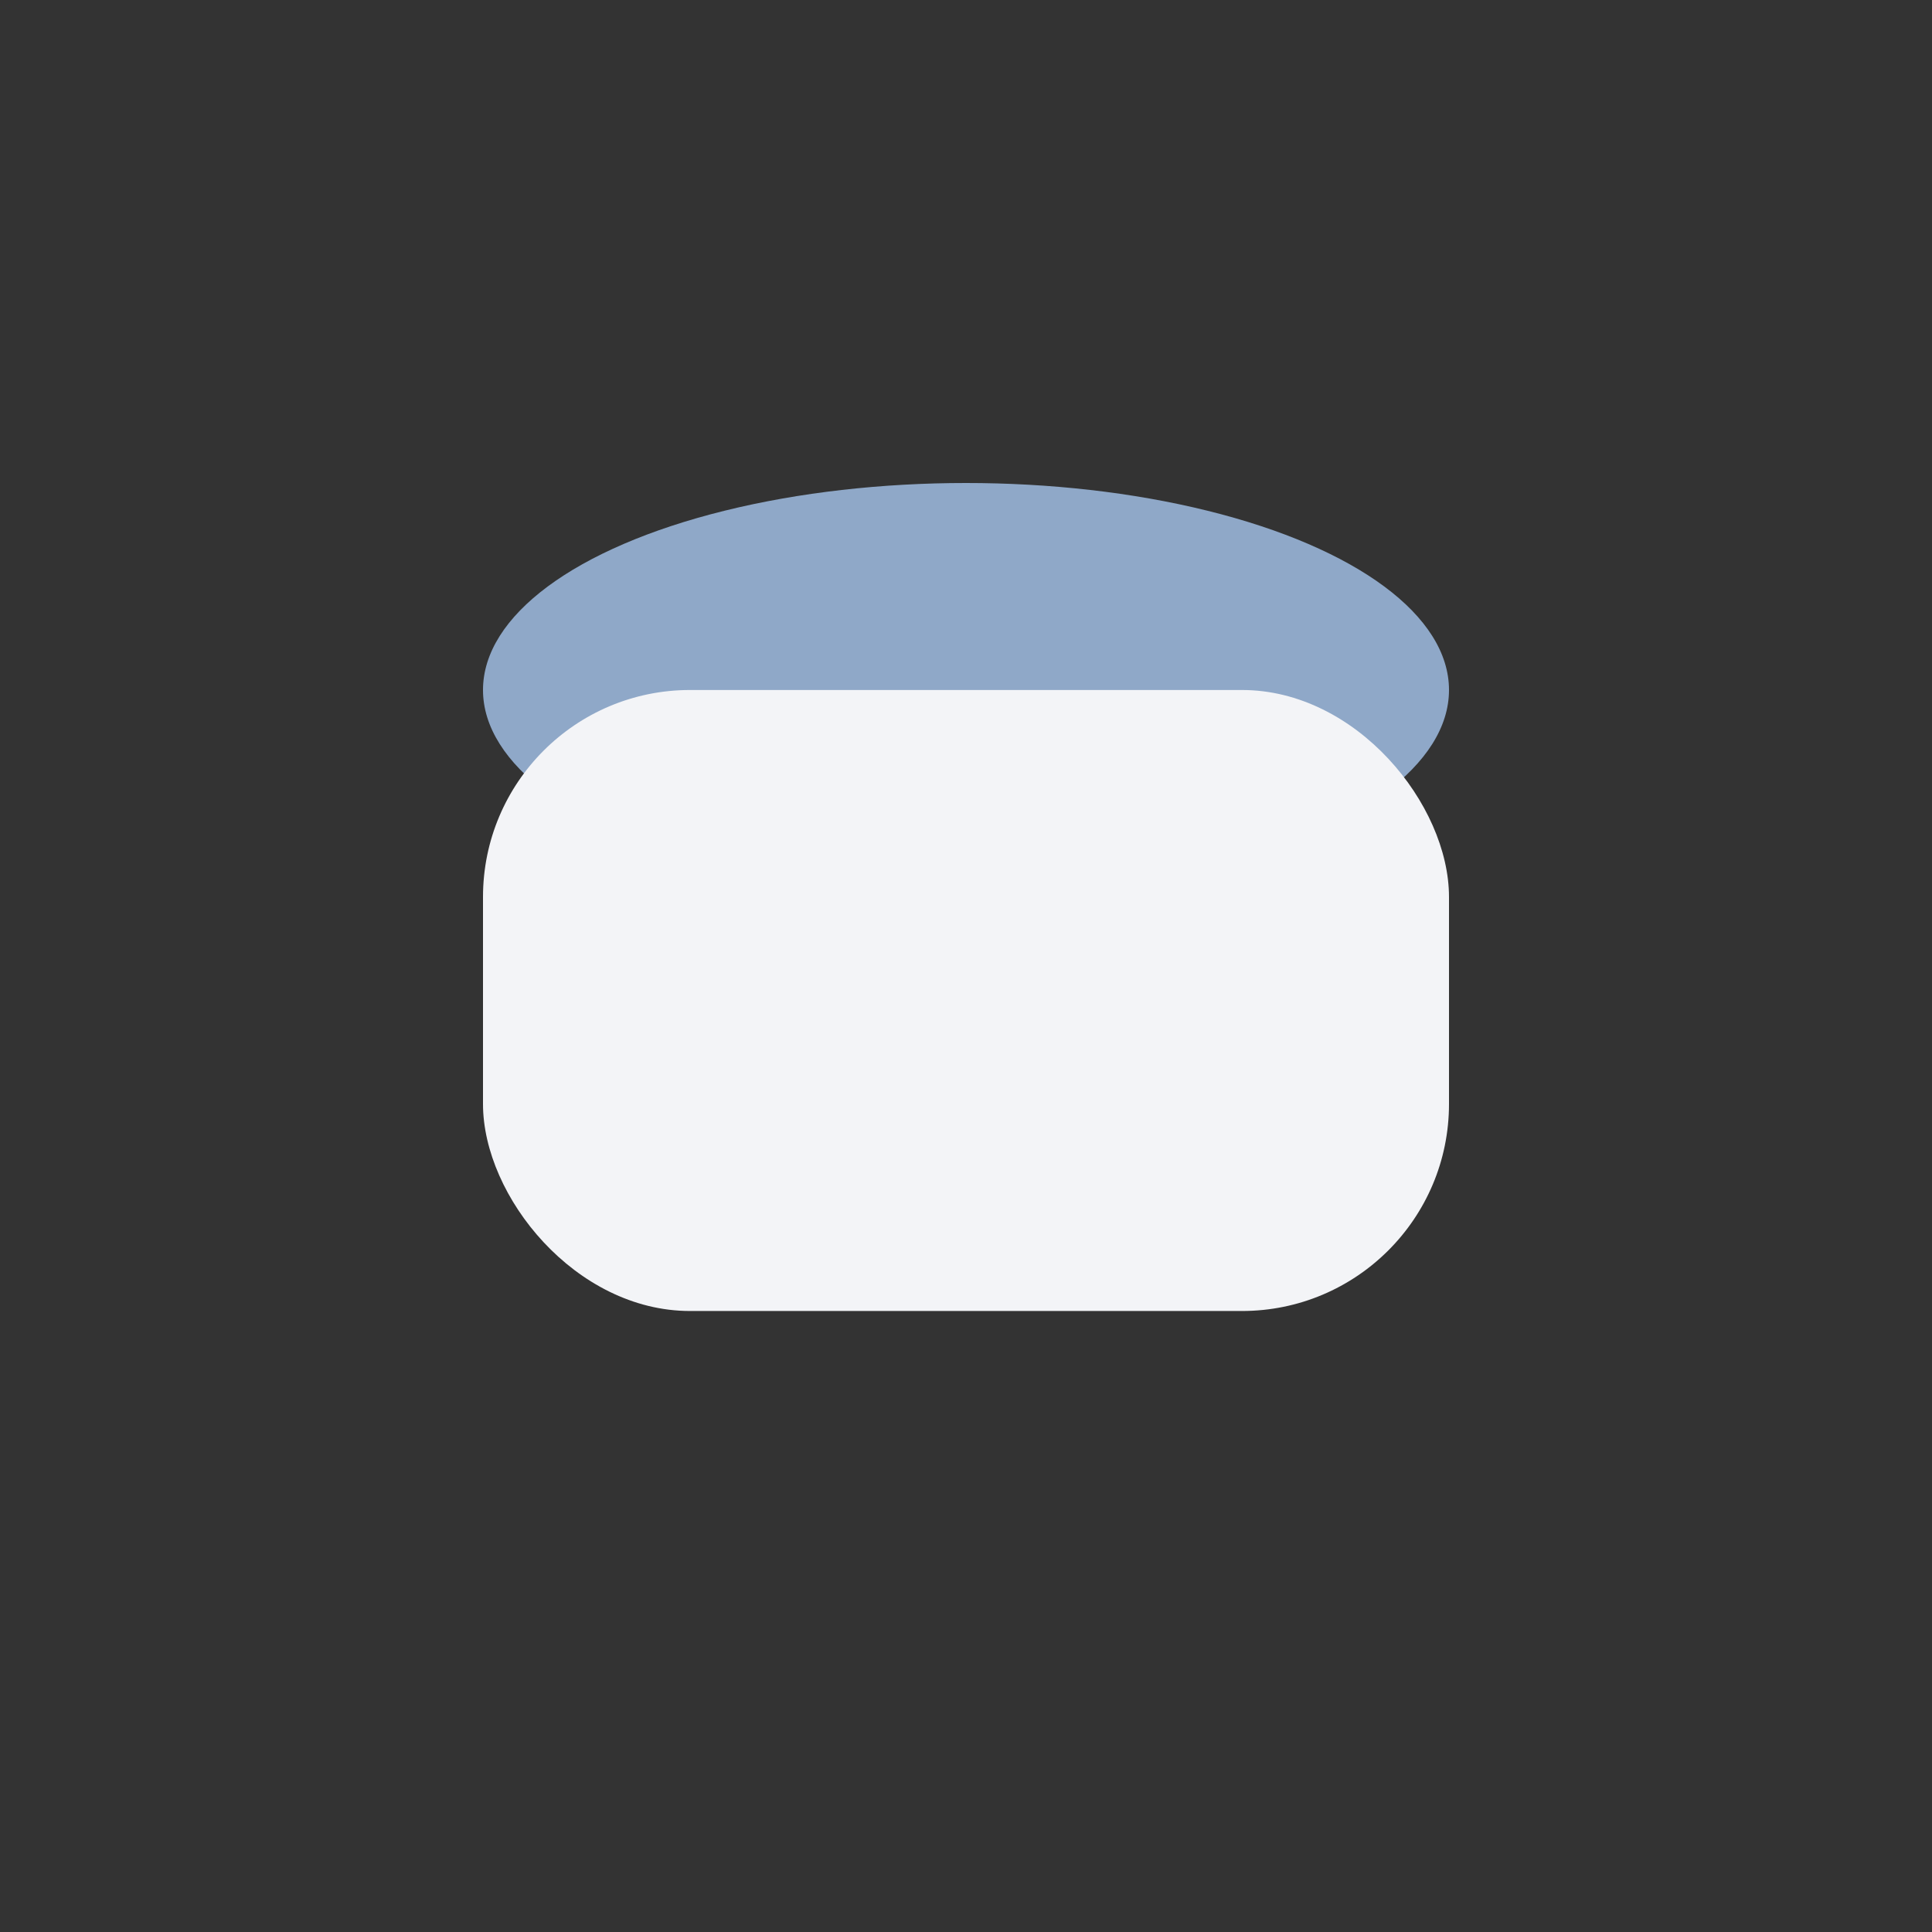
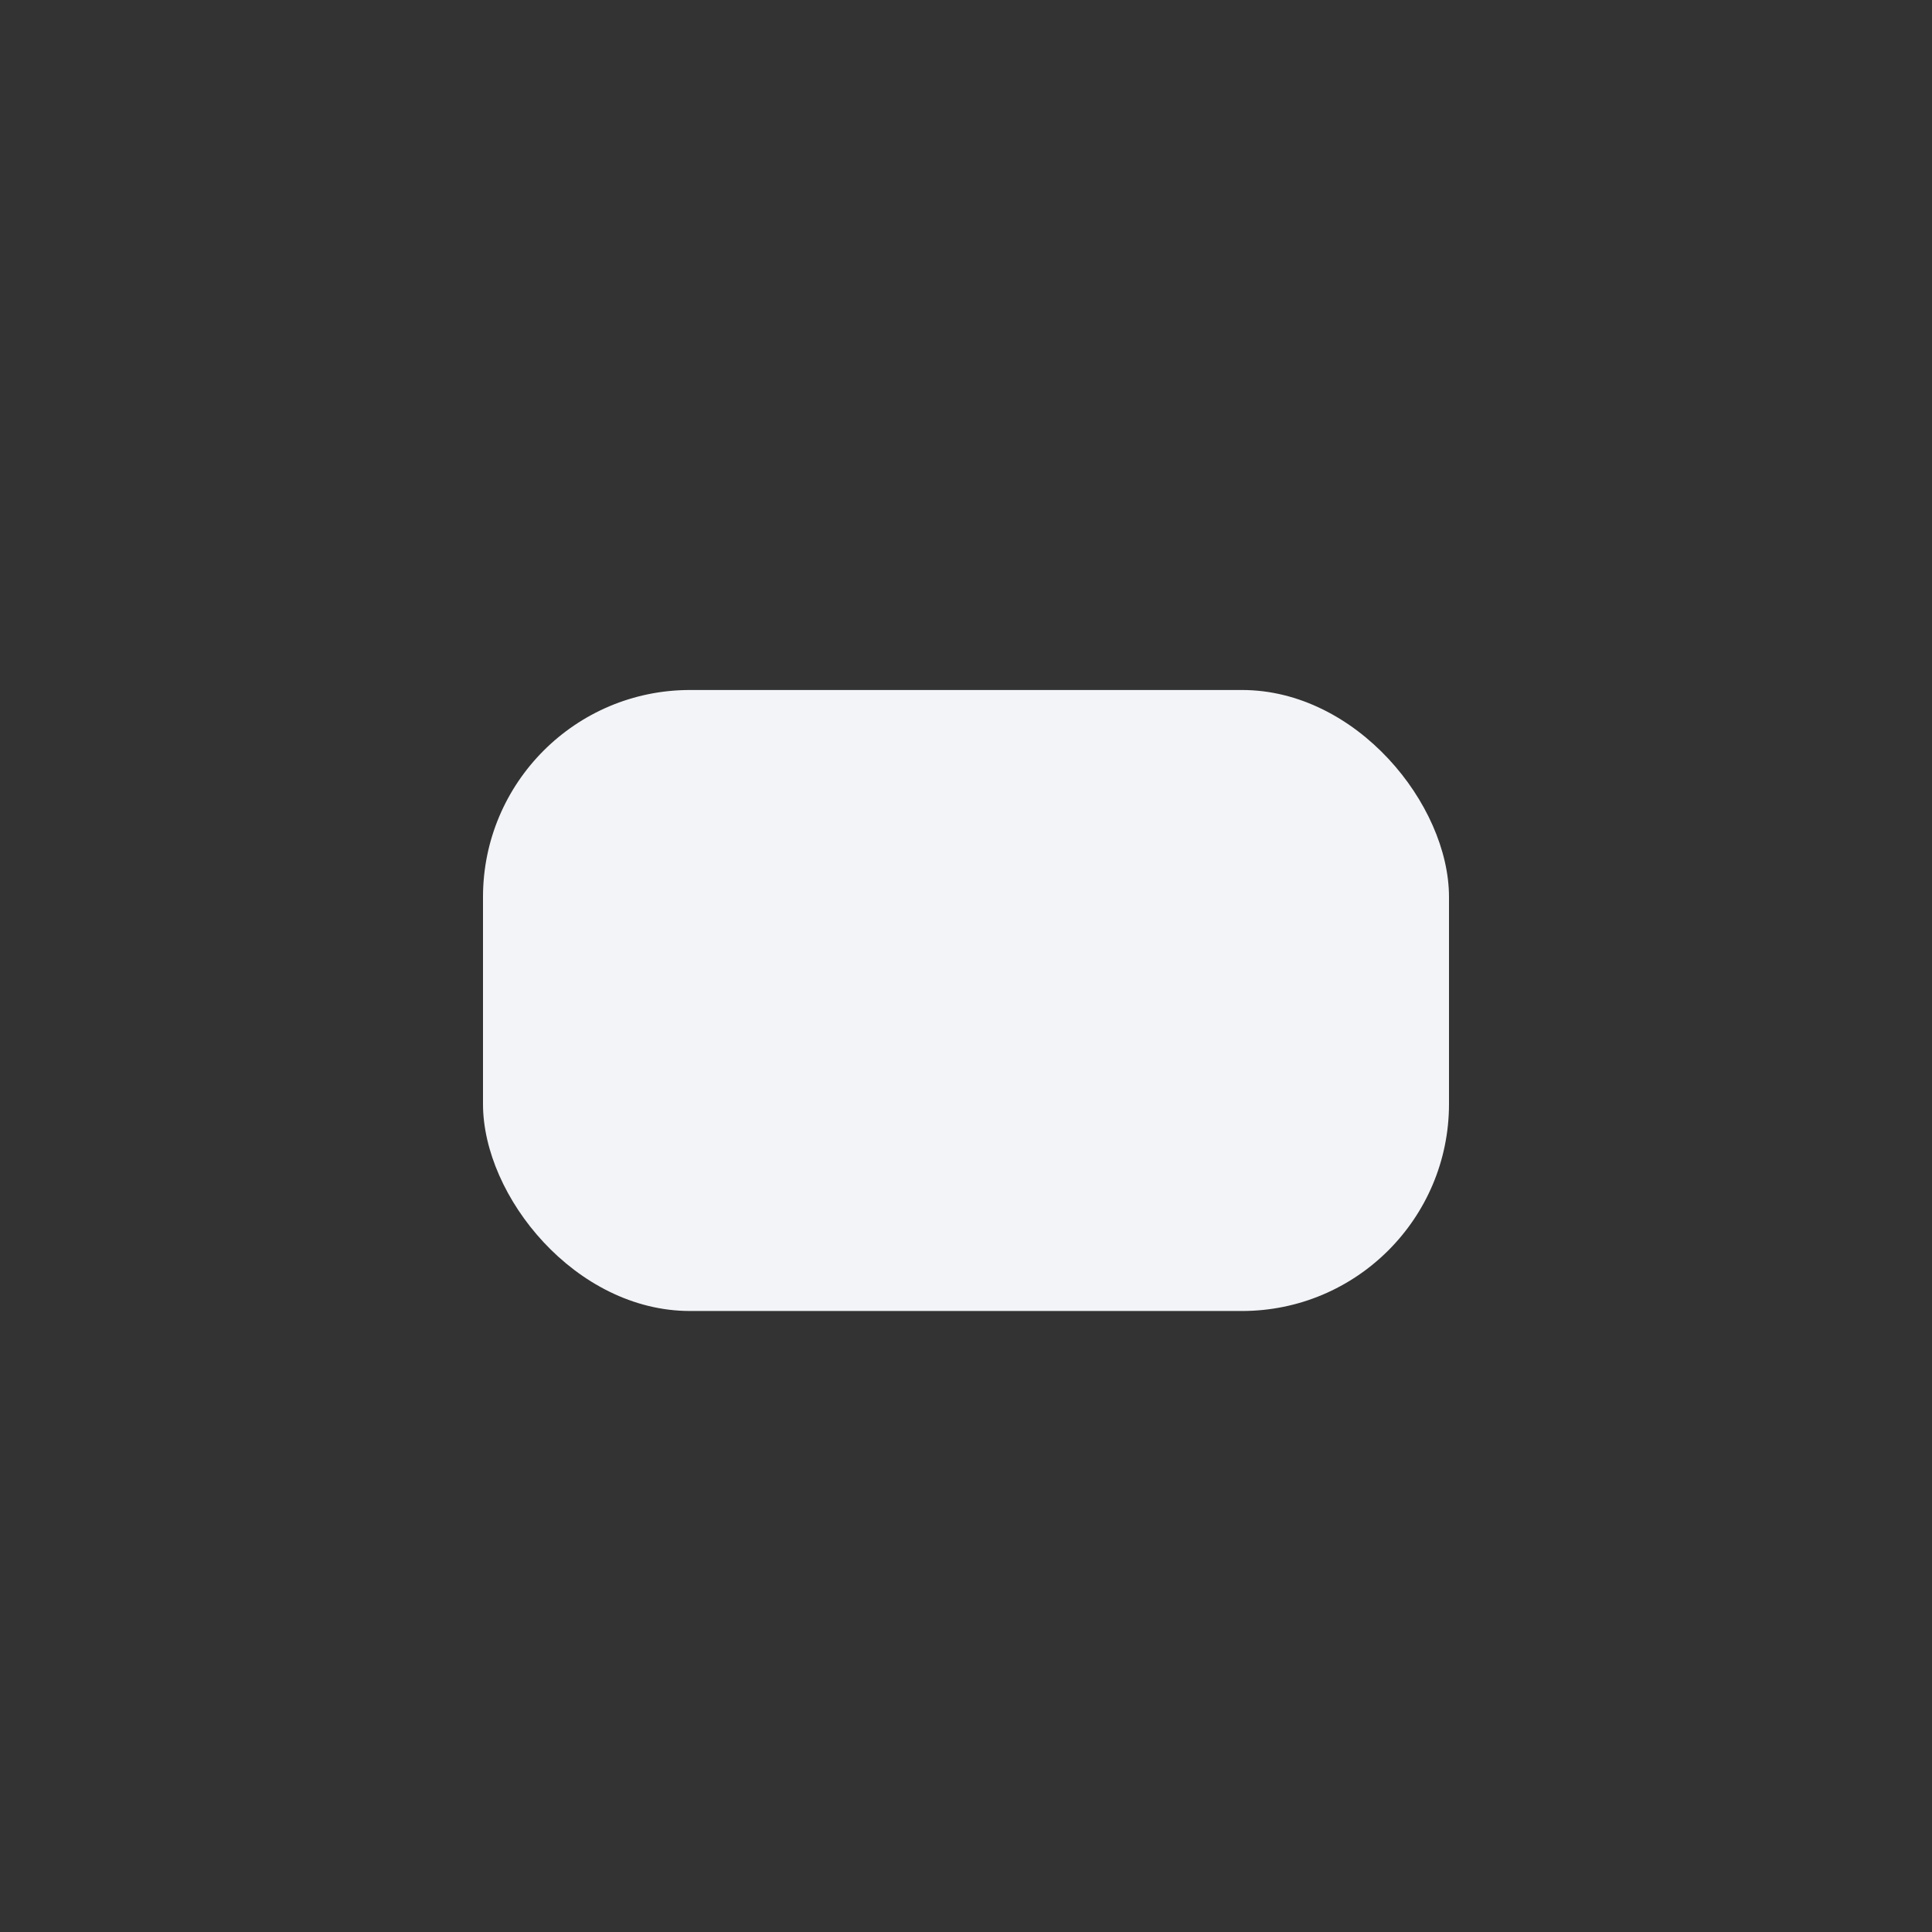
<svg xmlns="http://www.w3.org/2000/svg" width="28" height="28" viewBox="0 0 28 28">
  <rect x="0" y="0" width="28" height="28" fill="#333333" stroke="none" />
-   <ellipse cx="14" cy="10" rx="7" ry="3" fill="#8FA8C8" />
  <rect x="7" y="10" width="14" height="9" rx="3" fill="#F3F4F7" />
</svg>